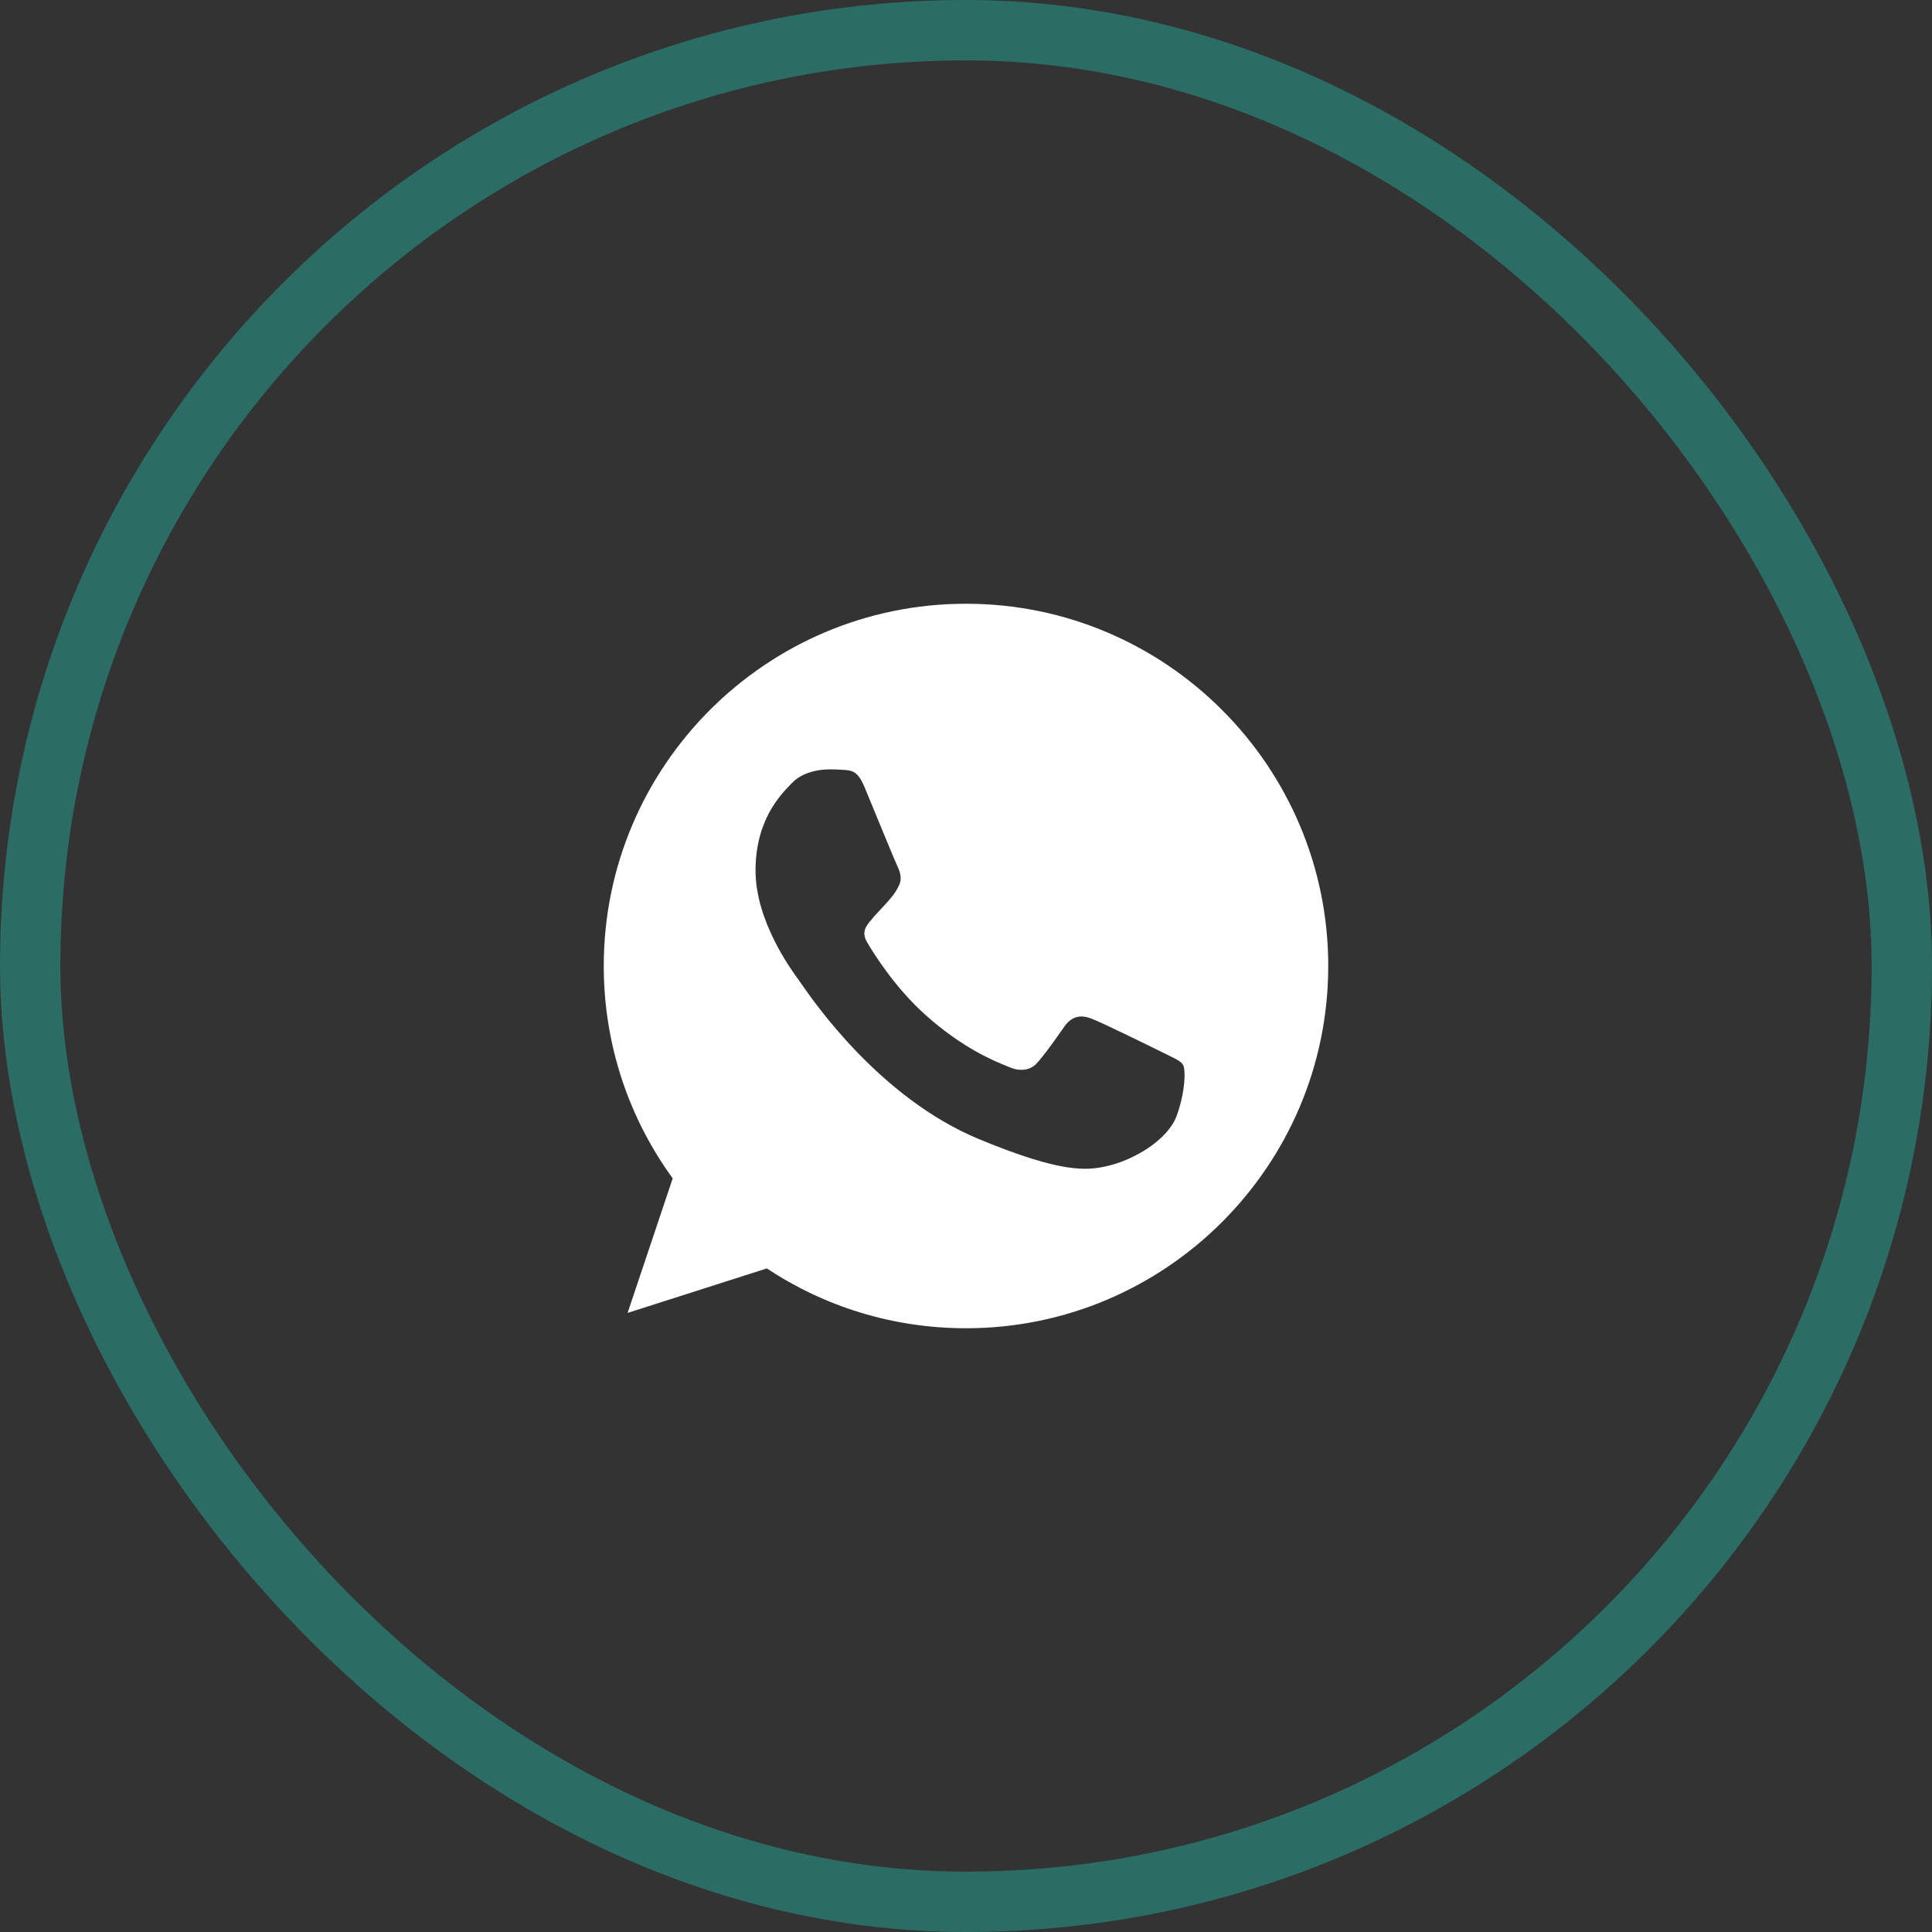
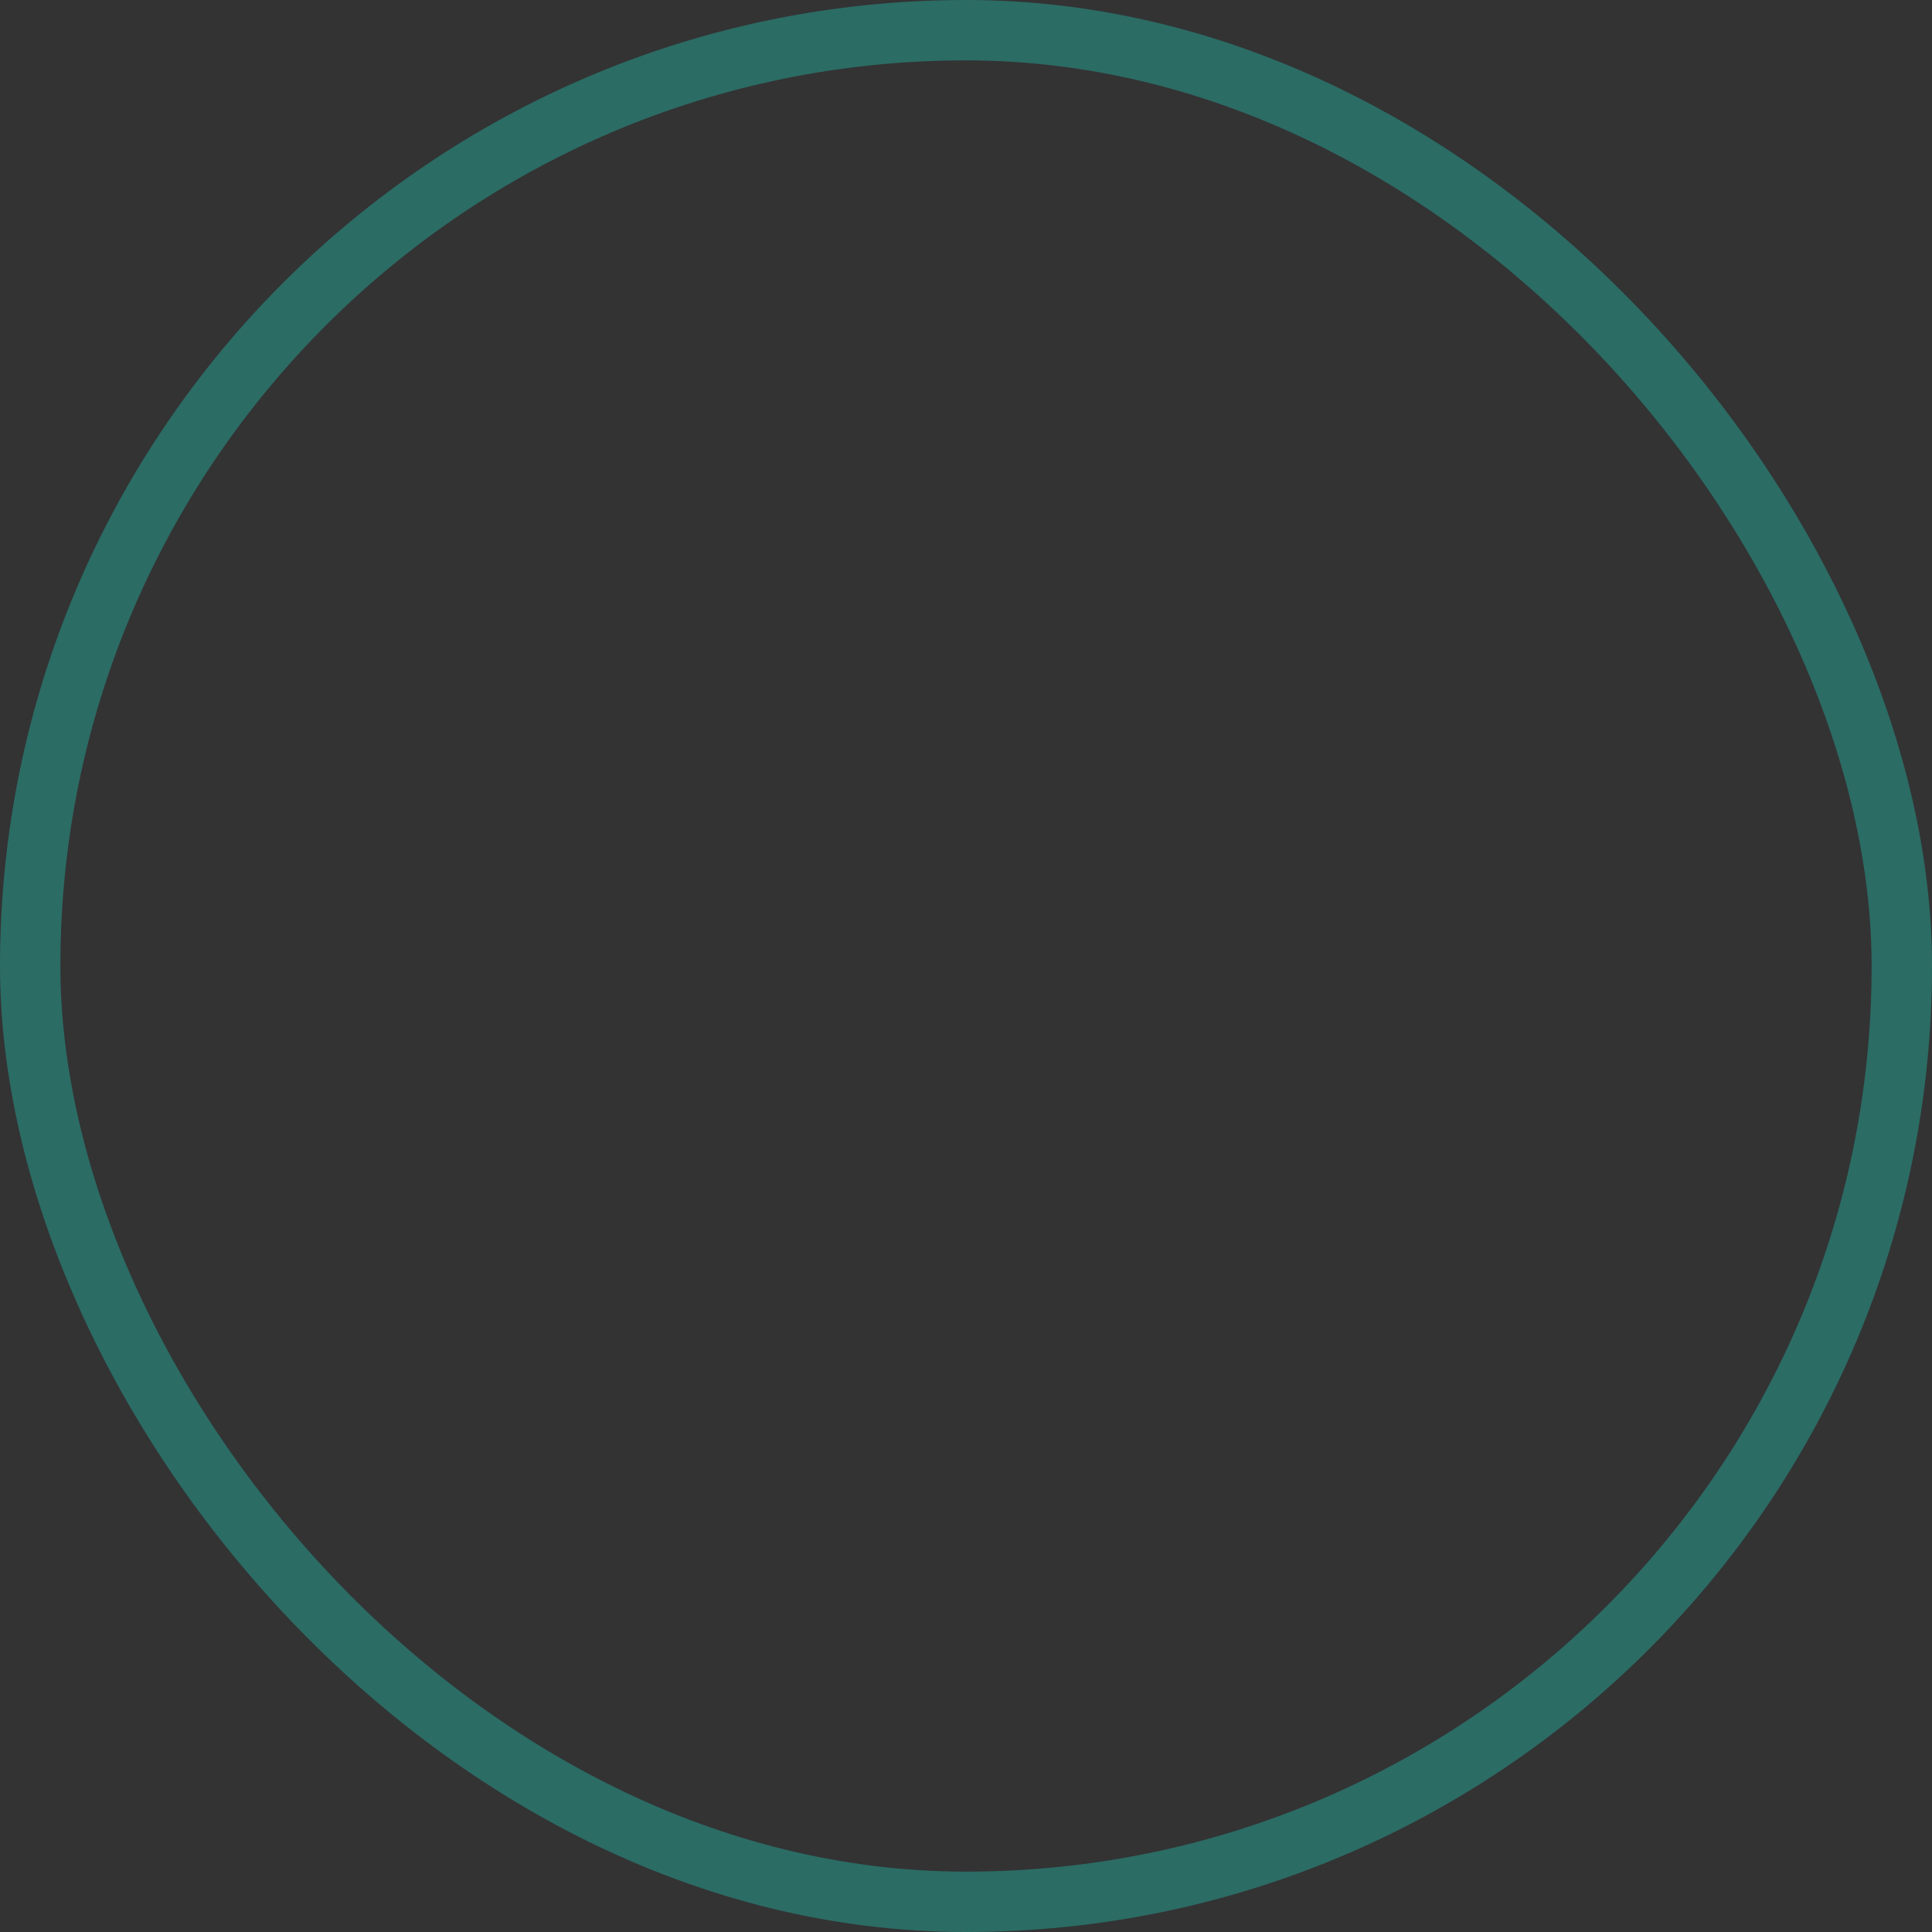
<svg xmlns="http://www.w3.org/2000/svg" width="32" height="32" viewBox="0 0 32 32" fill="none">
  <rect x="0" y="0" width="32" height="32" fill="#333333" stroke="none" />
  <rect x="0.5" y="0.5" width="31" height="31" rx="15.5" stroke="#2B6C65" />
-   <path fill-rule="evenodd" clip-rule="evenodd" d="M15.998 10H16.002C19.31 10 22 12.692 22 16C22 19.308 19.31 22 16.002 22C14.781 22 13.649 21.637 12.701 21.009L10.395 21.746L11.142 19.517C10.423 18.529 10 17.312 10 16C10 12.691 12.69 10 15.998 10ZM18.316 19.319C18.774 19.22 19.348 18.881 19.493 18.472C19.638 18.062 19.638 17.713 19.596 17.639C19.562 17.58 19.482 17.542 19.362 17.484C19.331 17.469 19.297 17.453 19.261 17.434C19.084 17.347 18.227 16.923 18.065 16.867C17.906 16.807 17.755 16.828 17.634 16.997C17.612 17.029 17.589 17.061 17.566 17.093C17.422 17.297 17.282 17.493 17.166 17.618C17.06 17.731 16.887 17.745 16.743 17.685C16.727 17.678 16.709 17.671 16.689 17.663C16.459 17.57 15.951 17.365 15.336 16.817C14.817 16.355 14.464 15.78 14.362 15.607C14.262 15.434 14.348 15.333 14.428 15.239C14.43 15.238 14.431 15.236 14.433 15.234C14.484 15.17 14.534 15.117 14.584 15.064C14.62 15.026 14.657 14.987 14.694 14.944C14.699 14.938 14.705 14.932 14.71 14.926C14.788 14.836 14.835 14.782 14.888 14.669C14.948 14.553 14.905 14.433 14.863 14.345C14.833 14.283 14.651 13.842 14.495 13.463C14.429 13.301 14.367 13.151 14.323 13.046C14.207 12.768 14.118 12.758 13.942 12.75C13.937 12.75 13.931 12.749 13.926 12.749C13.87 12.746 13.809 12.743 13.741 12.743C13.512 12.743 13.273 12.811 13.128 12.959C13.123 12.964 13.117 12.969 13.112 12.975C12.927 13.163 12.514 13.582 12.514 14.419C12.514 15.257 13.109 16.068 13.219 16.218C13.222 16.222 13.225 16.225 13.227 16.229C13.233 16.237 13.246 16.255 13.264 16.282C13.489 16.607 14.583 18.191 16.214 18.867C17.593 19.439 18.002 19.385 18.316 19.319Z" fill="white" />
</svg>